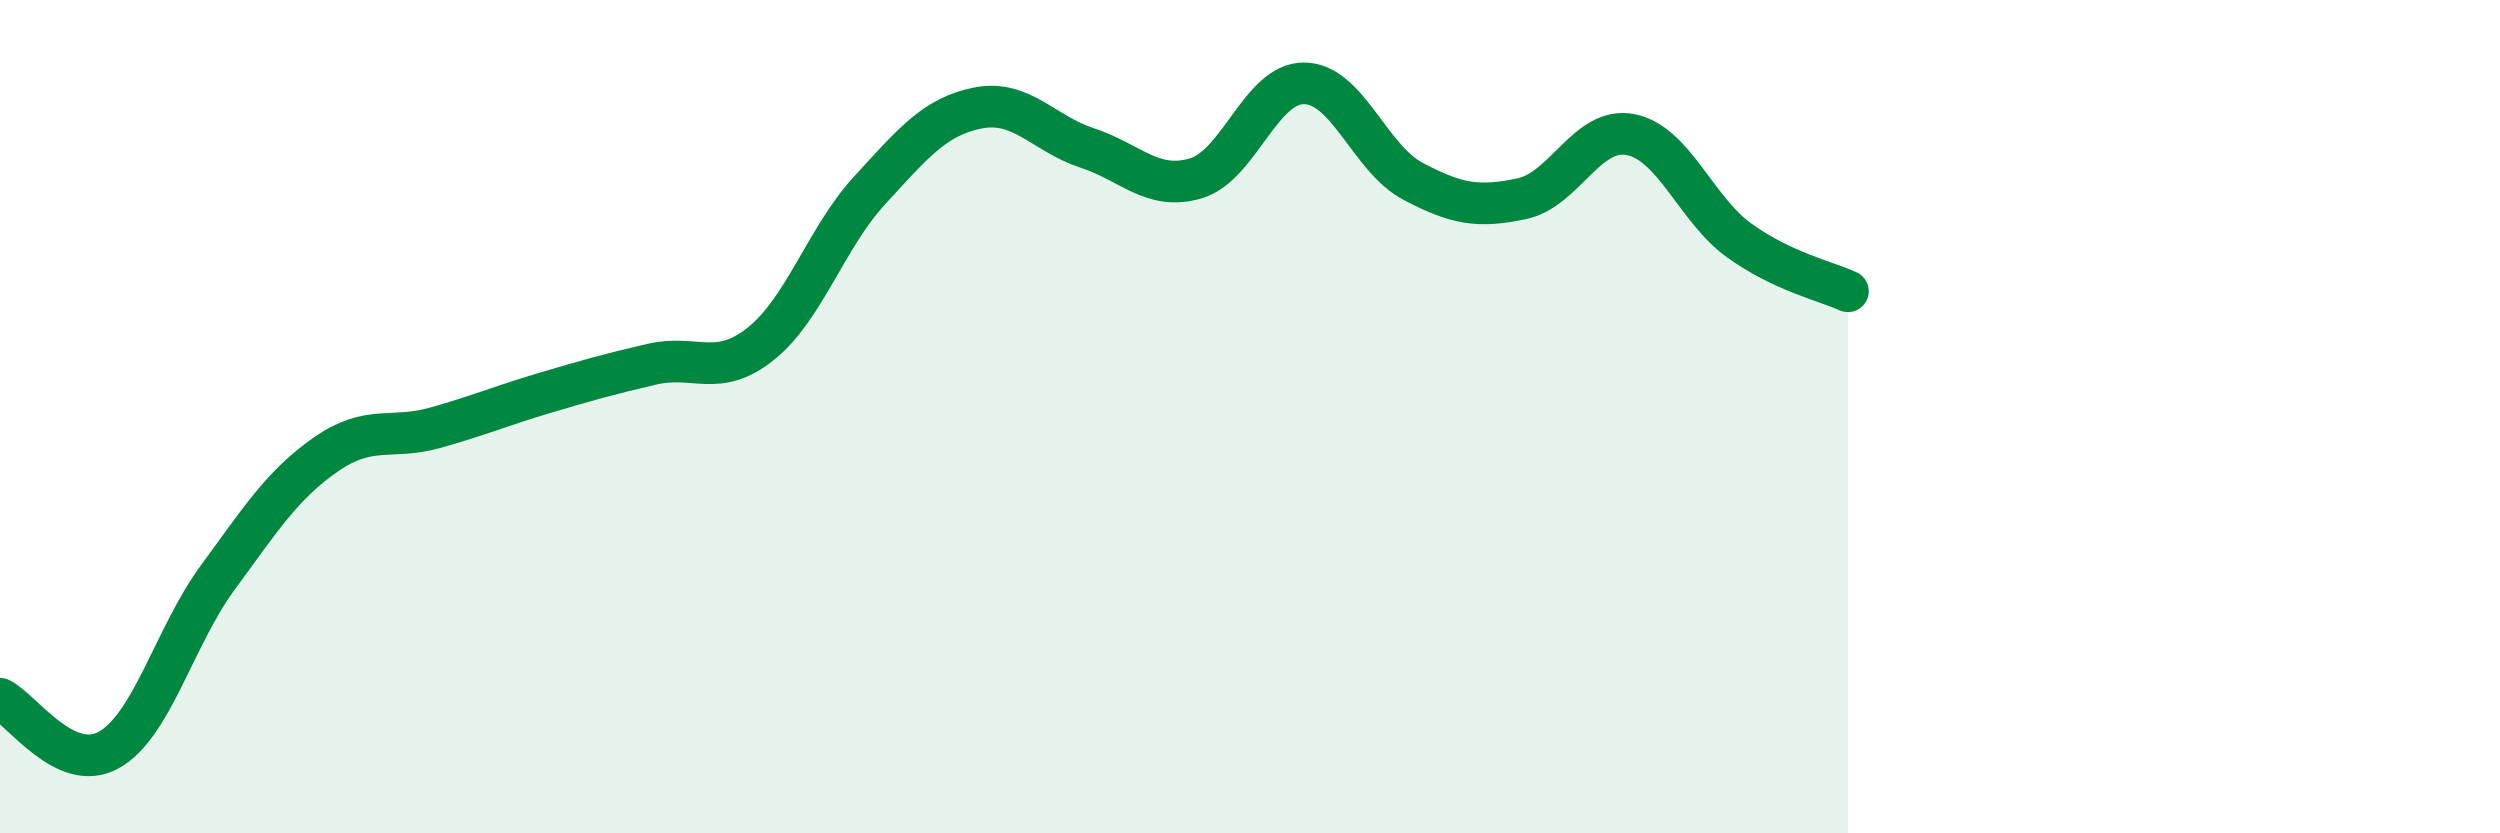
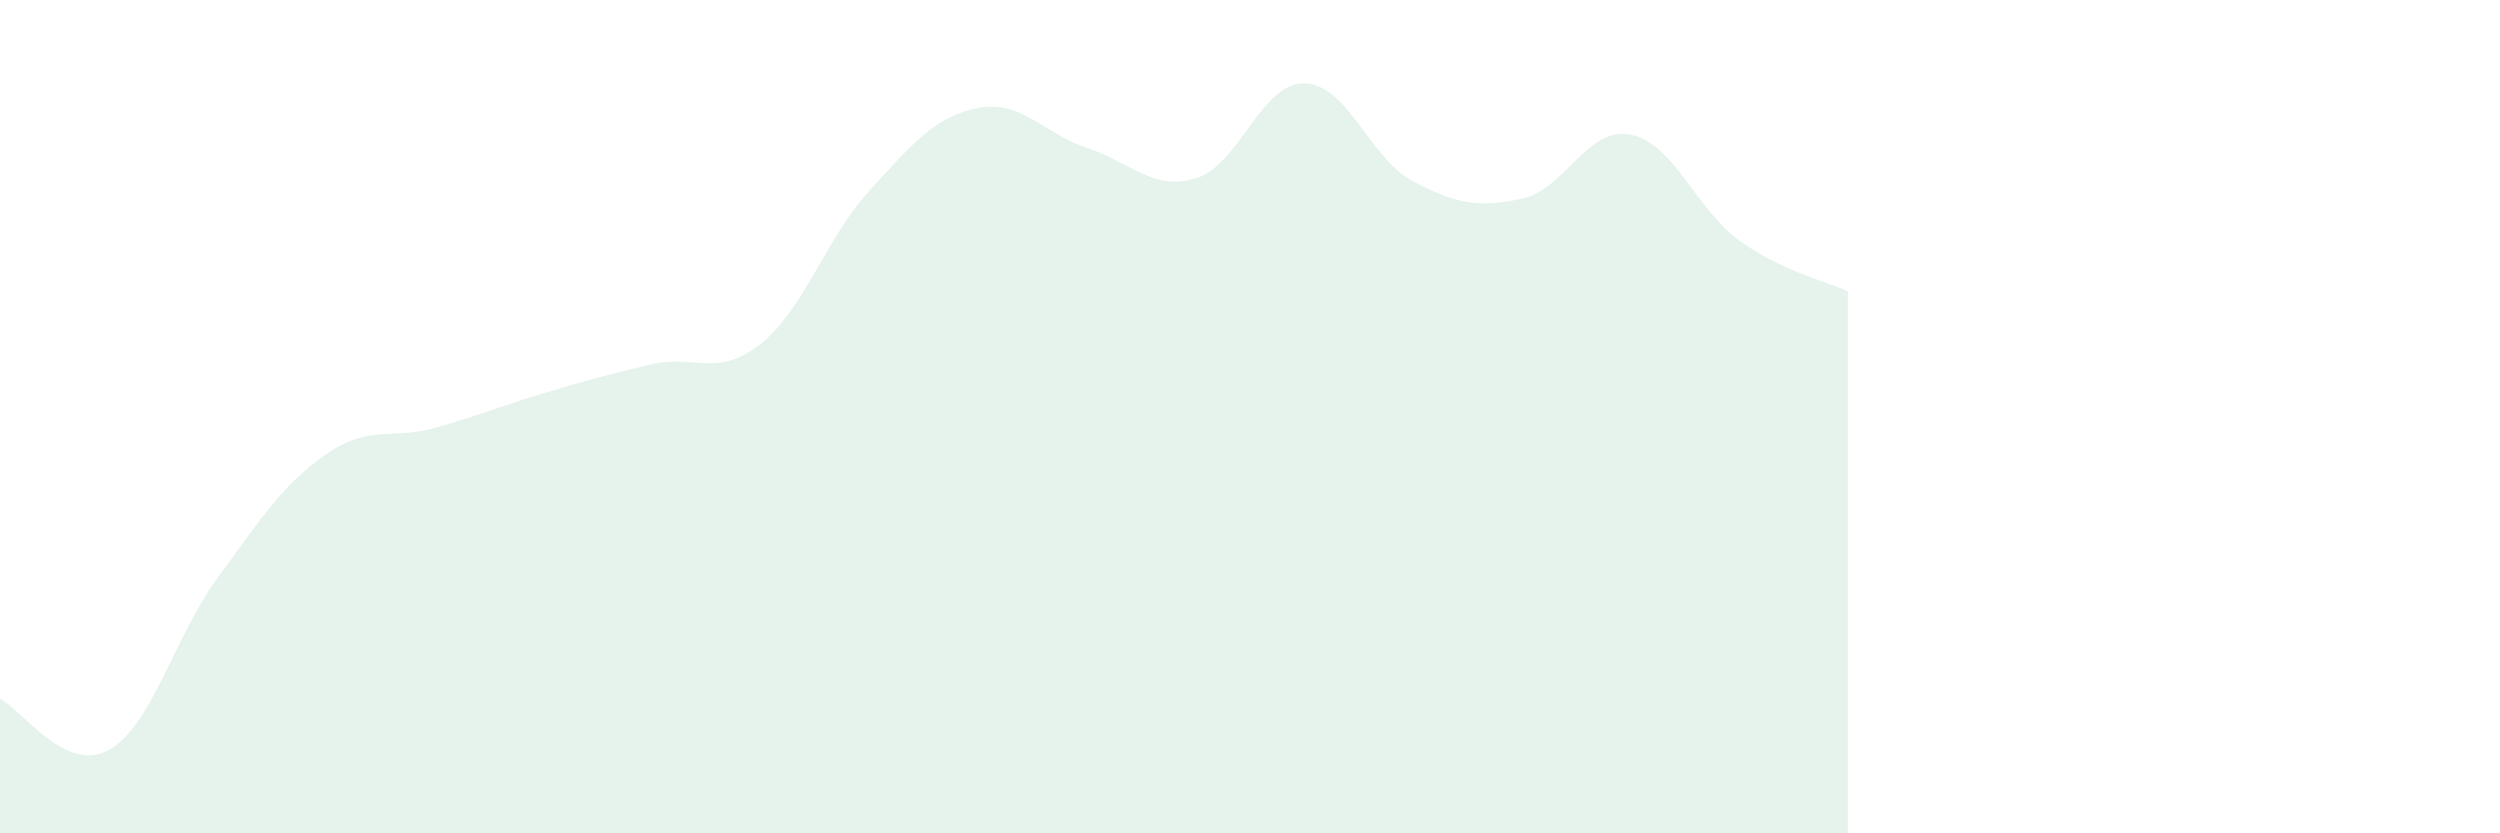
<svg xmlns="http://www.w3.org/2000/svg" width="60" height="20" viewBox="0 0 60 20">
  <path d="M 0,16.77 C 0.52,17.02 1.57,18.58 2.61,18 C 3.65,17.42 4.18,15.29 5.22,13.87 C 6.26,12.45 6.79,11.62 7.83,10.9 C 8.87,10.18 9.39,10.56 10.43,10.27 C 11.47,9.98 12,9.75 13.04,9.44 C 14.08,9.13 14.61,8.98 15.65,8.74 C 16.69,8.5 17.22,9.08 18.26,8.25 C 19.3,7.42 19.83,5.7 20.87,4.57 C 21.91,3.44 22.44,2.79 23.48,2.59 C 24.52,2.39 25.05,3.21 26.09,3.55 C 27.13,3.89 27.66,4.59 28.7,4.28 C 29.74,3.97 30.26,1.99 31.3,2 C 32.34,2.01 32.87,3.8 33.91,4.35 C 34.95,4.9 35.48,4.99 36.52,4.77 C 37.56,4.55 38.09,3.03 39.13,3.23 C 40.17,3.43 40.7,5.02 41.74,5.77 C 42.78,6.52 43.83,6.75 44.35,6.99L44.35 20L0 20Z" fill="#008740" opacity="0.1" stroke-linecap="round" stroke-linejoin="round" />
-   <path d="M 0,16.77 C 0.52,17.02 1.57,18.58 2.61,18 C 3.65,17.42 4.18,15.29 5.22,13.87 C 6.26,12.45 6.79,11.62 7.83,10.9 C 8.87,10.18 9.39,10.56 10.43,10.27 C 11.47,9.98 12,9.75 13.04,9.44 C 14.08,9.13 14.61,8.98 15.65,8.74 C 16.69,8.5 17.22,9.08 18.26,8.25 C 19.3,7.42 19.83,5.7 20.87,4.57 C 21.91,3.44 22.44,2.79 23.48,2.59 C 24.52,2.39 25.05,3.21 26.09,3.55 C 27.13,3.89 27.66,4.59 28.7,4.28 C 29.74,3.97 30.26,1.99 31.3,2 C 32.34,2.01 32.87,3.8 33.91,4.35 C 34.95,4.9 35.48,4.99 36.52,4.77 C 37.56,4.55 38.09,3.03 39.13,3.23 C 40.17,3.43 40.7,5.02 41.74,5.77 C 42.78,6.52 43.83,6.75 44.35,6.99" stroke="#008740" stroke-width="1" fill="none" stroke-linecap="round" stroke-linejoin="round" />
</svg>